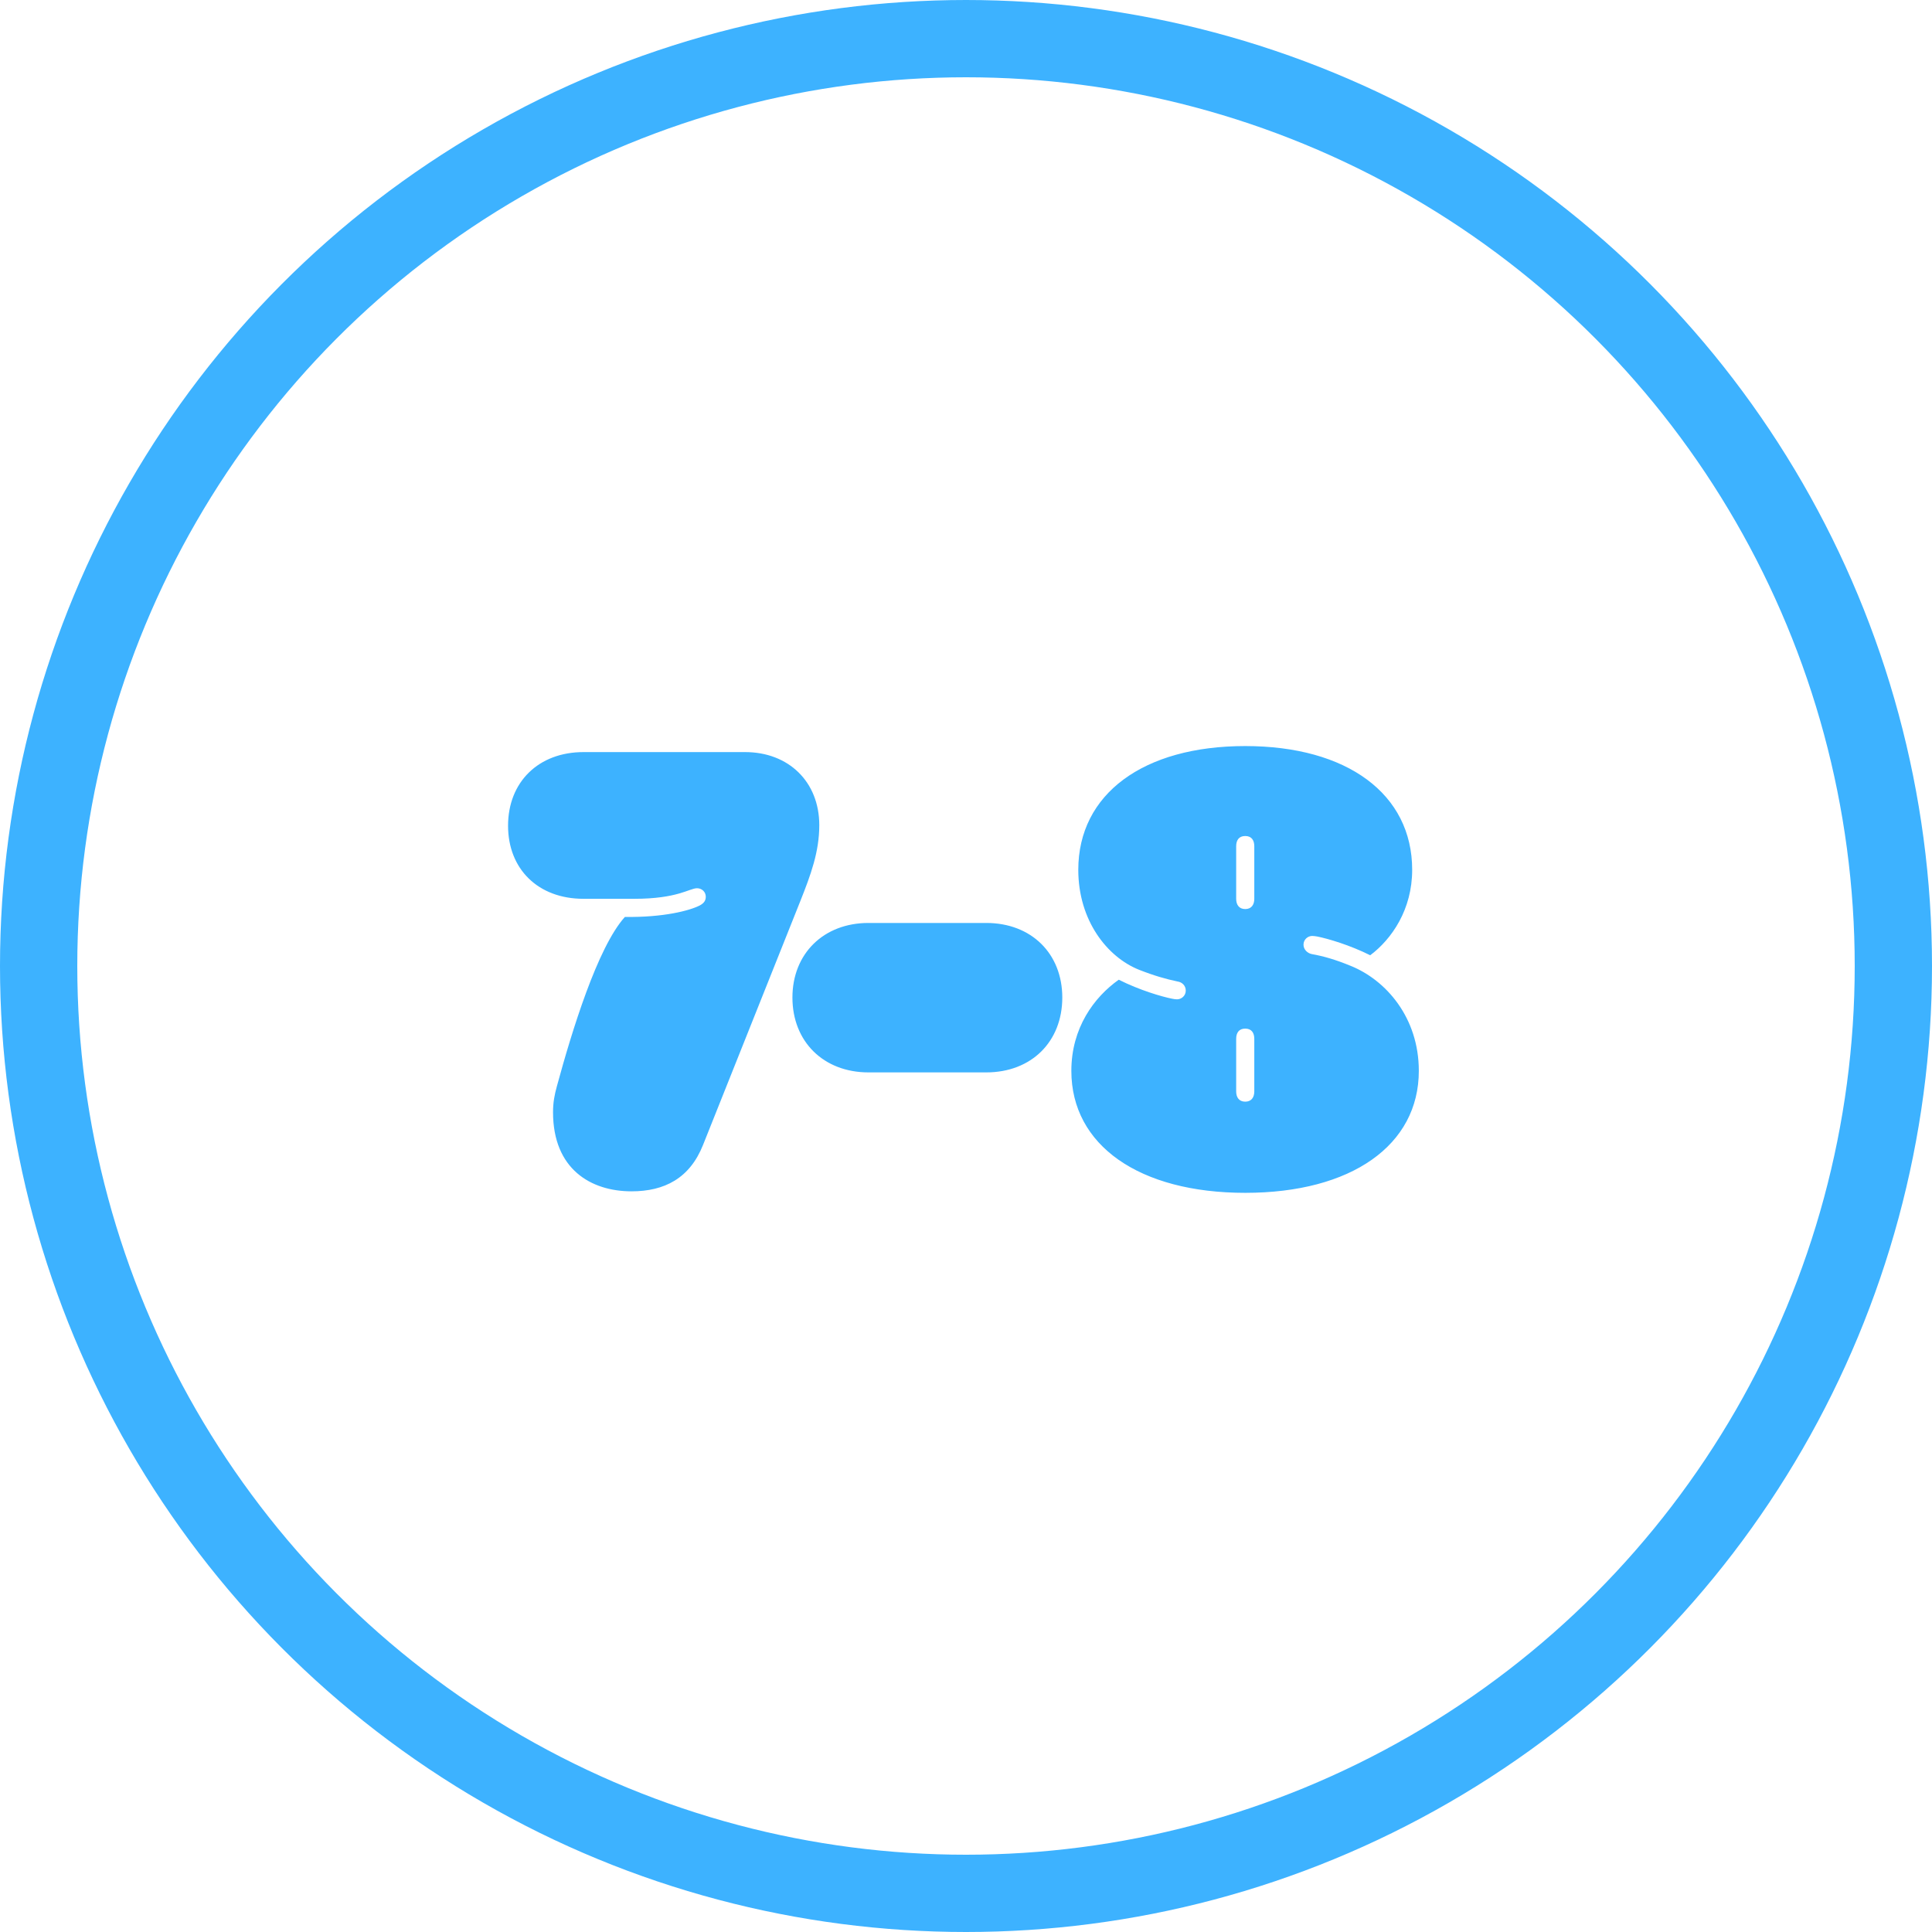
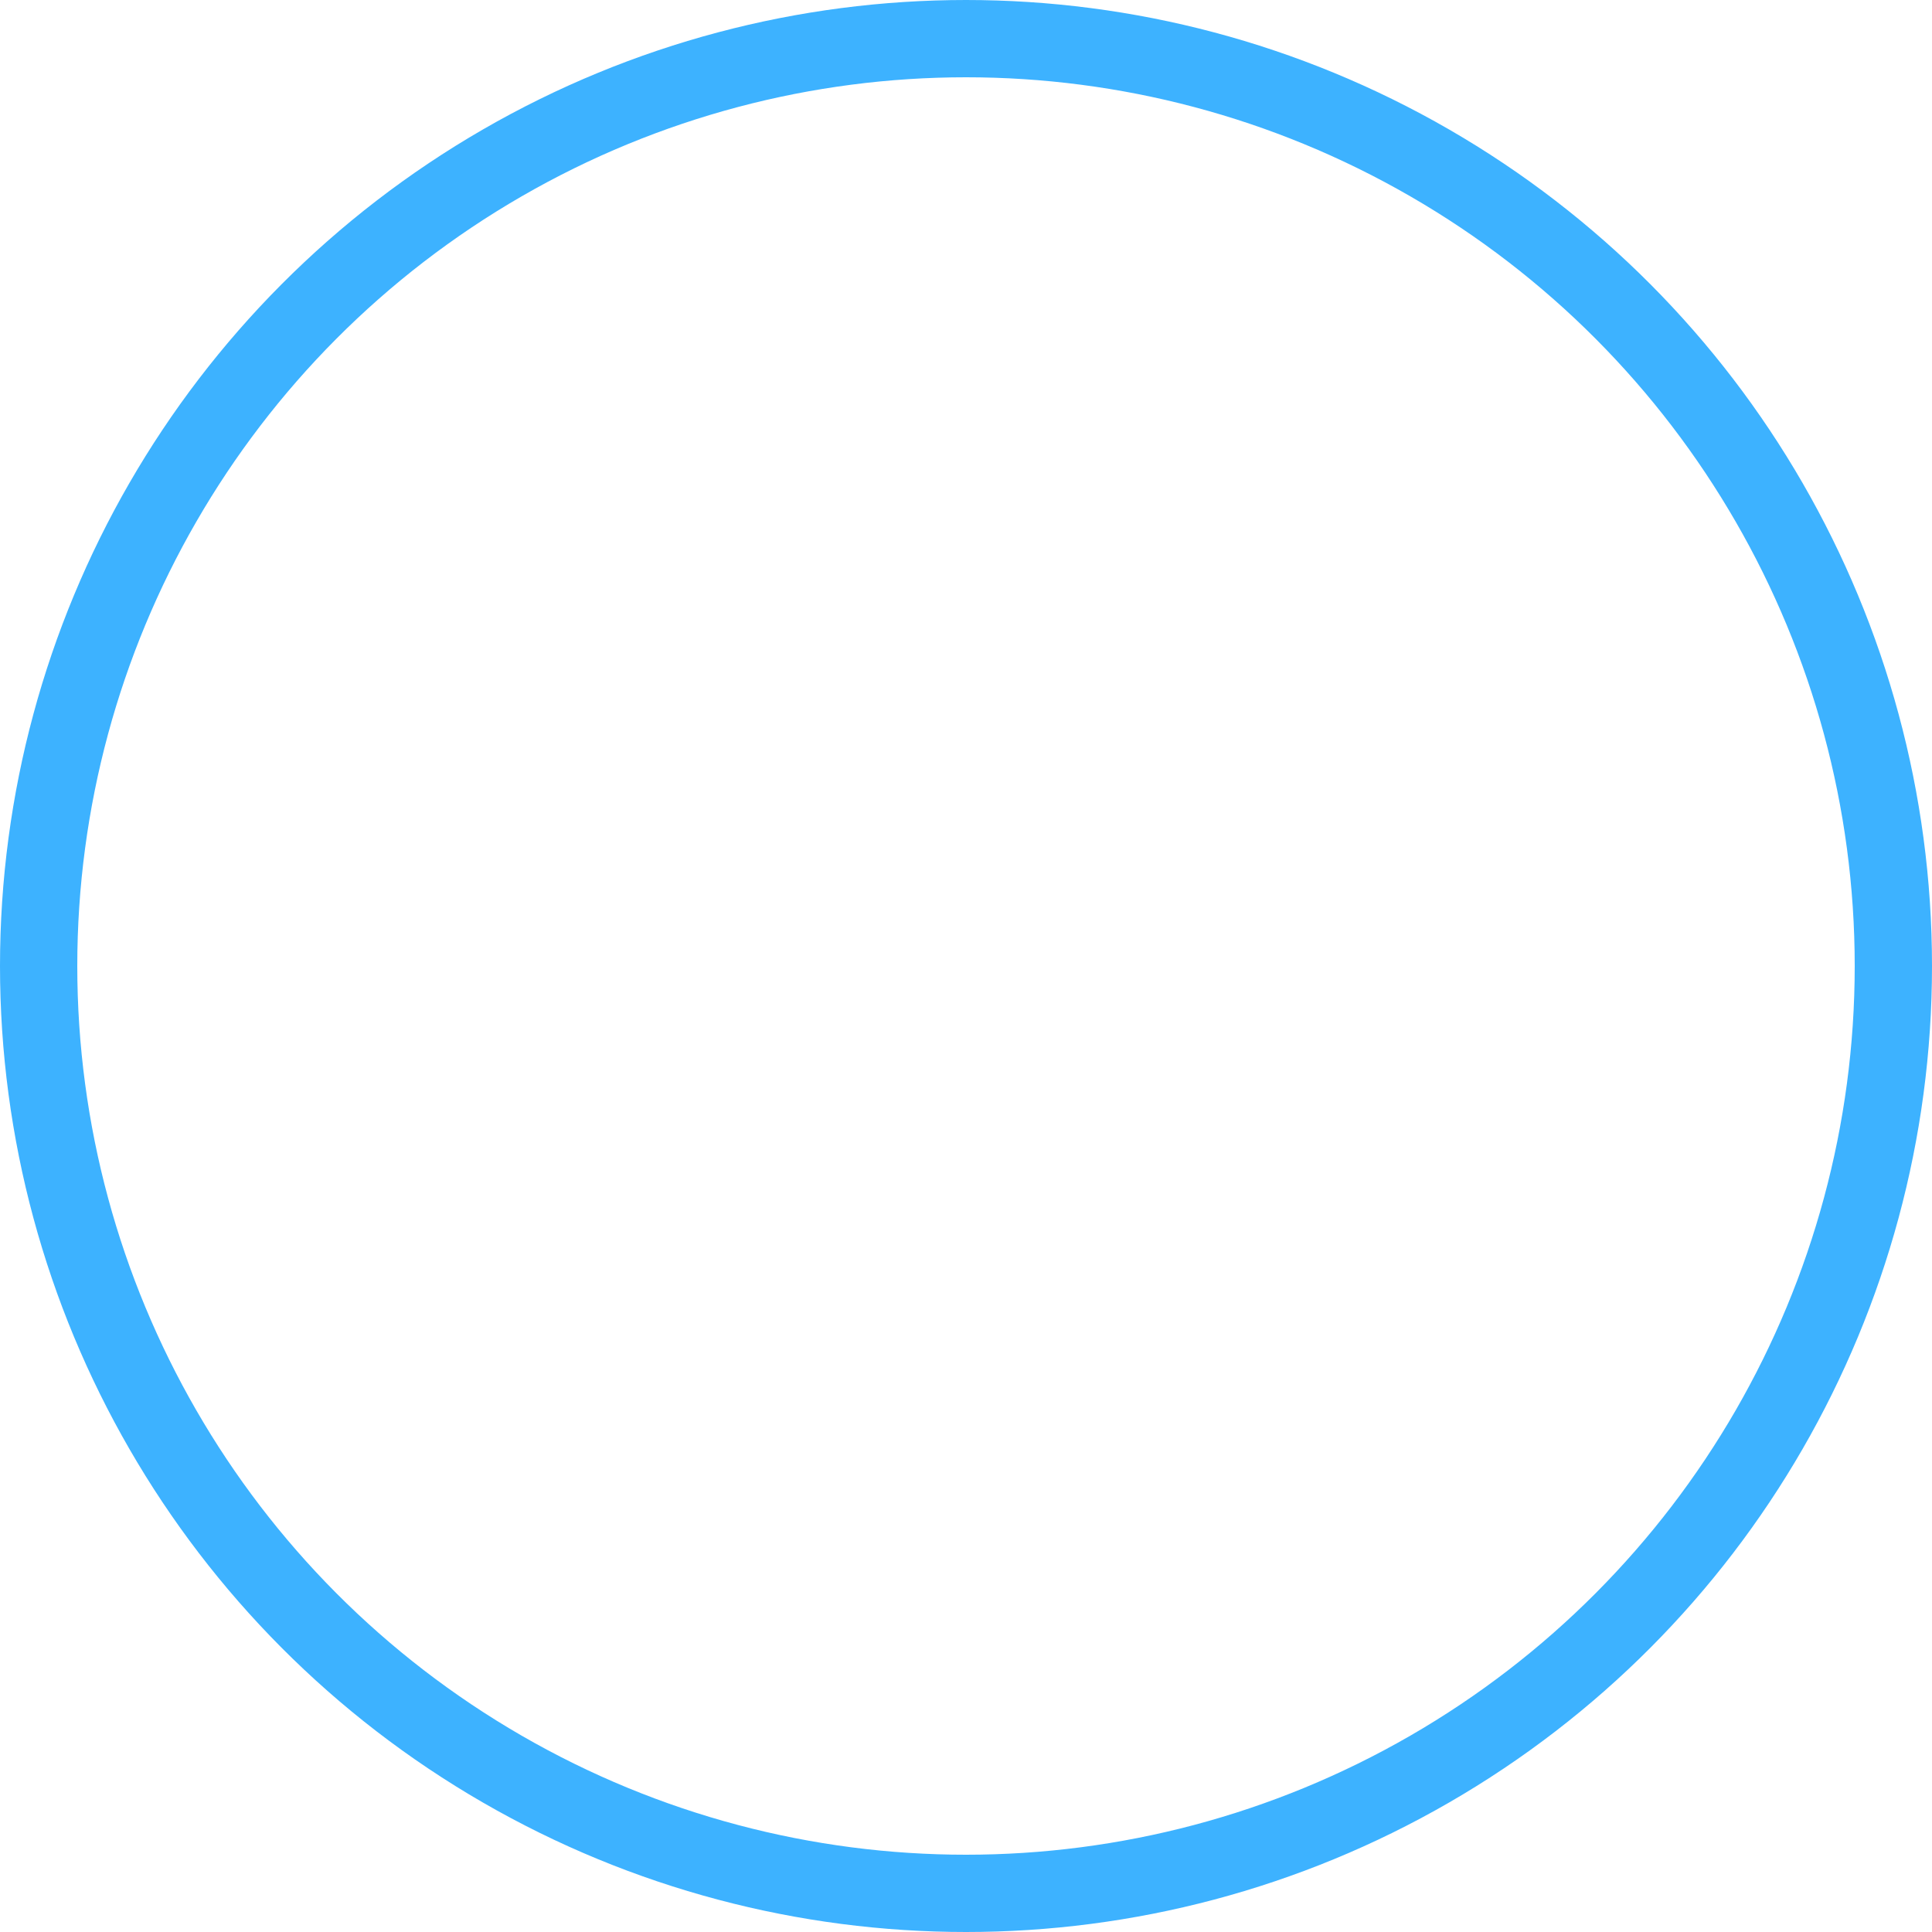
<svg xmlns="http://www.w3.org/2000/svg" width="100" height="100" viewBox="0 0 100 100" fill="none">
  <circle cx="50" cy="50" r="48" stroke="#3DB2FF" stroke-width="4" />
-   <path d="M32.688 61.663C30.578 61.663 28.625 60.507 28.625 57.569C28.625 57.053 28.703 56.663 28.828 56.21C29.594 53.397 30.922 49.038 32.344 47.46C34.344 47.491 35.703 47.132 36.219 46.866C36.453 46.741 36.531 46.6 36.531 46.413C36.531 46.163 36.328 45.975 36.078 45.975C35.688 45.975 35.078 46.522 32.828 46.522H30.203C27.844 46.522 26.297 44.975 26.297 42.741C26.297 40.475 27.875 38.928 30.203 38.928H38.562C40.828 38.928 42.406 40.475 42.406 42.71C42.406 44.085 41.969 45.272 41.422 46.647L36.391 59.257C35.703 60.991 34.391 61.663 32.688 61.663ZM44.953 55.507C42.625 55.507 41.016 53.913 41.016 51.632C41.016 49.366 42.625 47.772 44.953 47.772H51.047C53.391 47.772 54.984 49.366 54.984 51.632C54.984 53.913 53.391 55.507 51.047 55.507H44.953ZM64.453 61.741C58.953 61.741 55.453 59.272 55.453 55.428C55.453 53.21 56.625 51.616 57.906 50.71C59 51.257 60.125 51.585 60.672 51.694C60.75 51.71 60.844 51.725 60.922 51.725C61.156 51.725 61.375 51.538 61.375 51.272C61.375 51.022 61.188 50.835 60.953 50.803C60.359 50.678 59.75 50.507 58.953 50.194C57.312 49.538 55.812 47.647 55.812 45.022C55.812 41.1 59.172 38.616 64.453 38.616C69.734 38.616 73.094 41.1 73.094 45.022C73.094 47.069 72.047 48.6 70.922 49.444C69.859 48.913 68.734 48.585 68.188 48.475C68.094 48.46 68 48.444 67.922 48.444C67.688 48.444 67.469 48.632 67.469 48.897C67.469 49.147 67.672 49.335 67.891 49.382C68.5 49.491 69.109 49.663 69.906 49.991C71.734 50.725 73.438 52.663 73.438 55.428C73.438 59.272 69.953 61.741 64.453 61.741ZM63.984 56.491C63.984 56.788 64.125 57.022 64.453 57.022C64.781 57.022 64.922 56.788 64.922 56.491V53.772C64.922 53.46 64.781 53.241 64.453 53.241C64.125 53.241 63.984 53.46 63.984 53.772V56.491ZM63.984 46.522C63.984 46.819 64.125 47.053 64.453 47.053C64.781 47.053 64.922 46.819 64.922 46.522V43.803C64.922 43.491 64.781 43.272 64.453 43.272C64.125 43.272 63.984 43.491 63.984 43.803V46.522Z" fill="#3DB2FF" />
</svg>